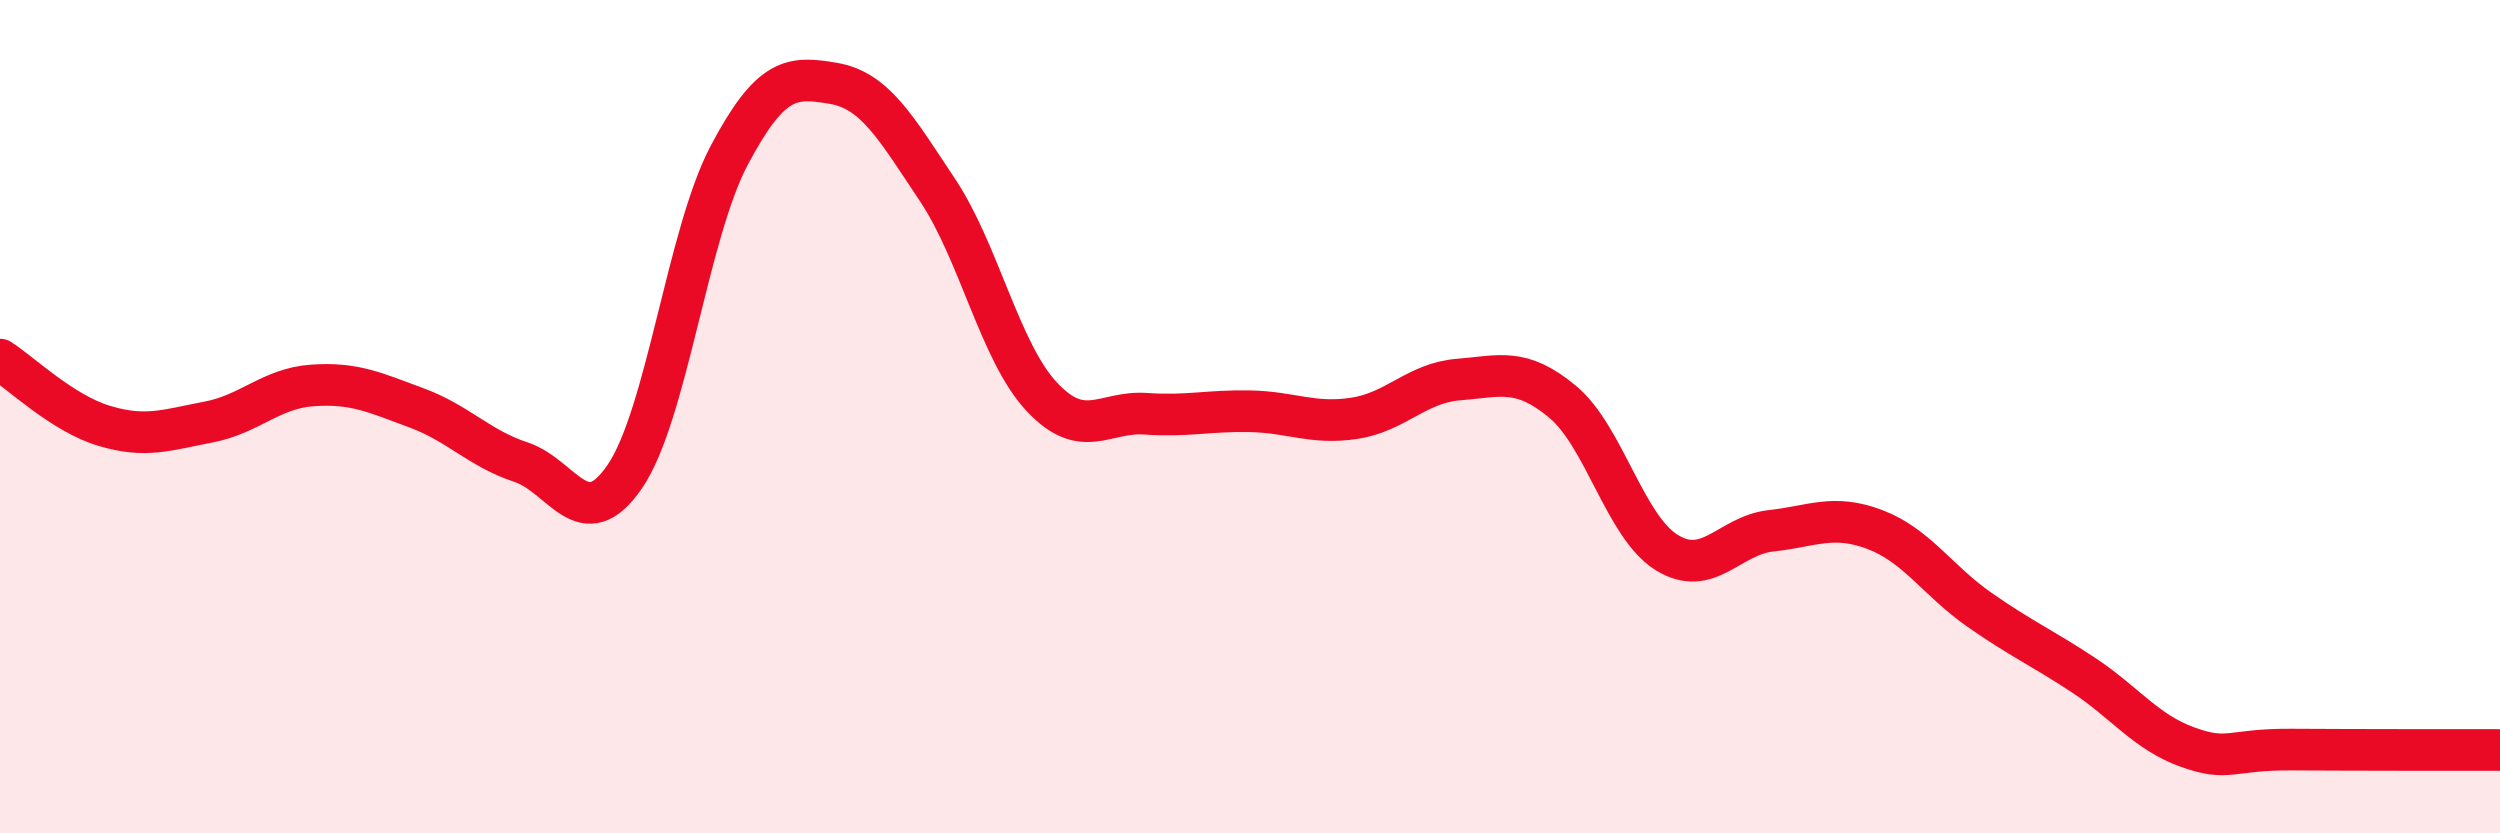
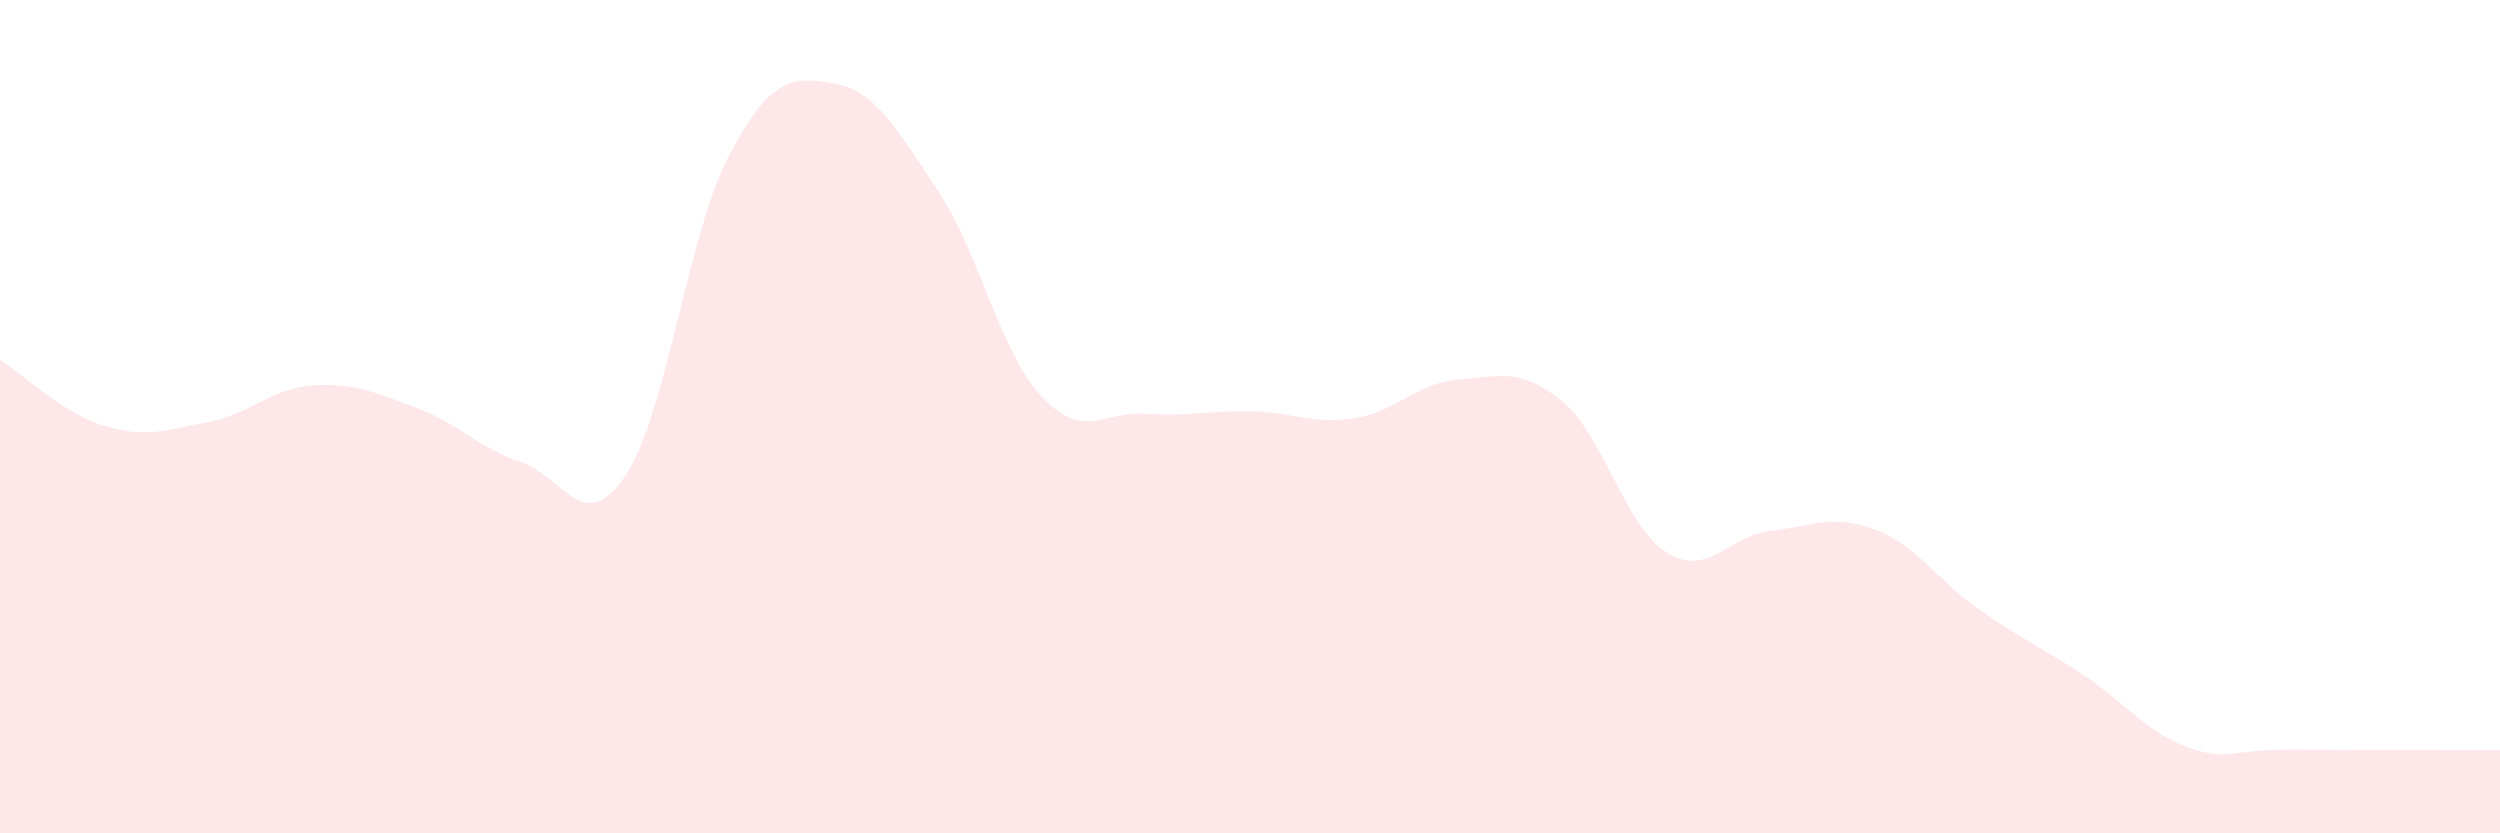
<svg xmlns="http://www.w3.org/2000/svg" width="60" height="20" viewBox="0 0 60 20">
  <path d="M 0,8.63 C 0.5,8.95 1.5,9.92 2.5,10.22 C 3.5,10.52 4,10.32 5,10.13 C 6,9.94 6.5,9.32 7.5,9.25 C 8.5,9.18 9,9.42 10,9.79 C 11,10.16 11.5,10.76 12.5,11.09 C 13.5,11.42 14,12.9 15,11.43 C 16,9.96 16.5,5.62 17.5,3.73 C 18.5,1.84 19,1.83 20,2 C 21,2.17 21.5,3.06 22.5,4.56 C 23.5,6.06 24,8.45 25,9.52 C 26,10.59 26.5,9.86 27.5,9.93 C 28.5,10 29,9.85 30,9.87 C 31,9.89 31.5,10.19 32.5,10.04 C 33.5,9.89 34,9.19 35,9.11 C 36,9.03 36.5,8.81 37.5,9.64 C 38.5,10.47 39,12.64 40,13.26 C 41,13.88 41.5,12.85 42.5,12.74 C 43.5,12.63 44,12.33 45,12.71 C 46,13.09 46.5,13.93 47.5,14.63 C 48.5,15.33 49,15.54 50,16.2 C 51,16.86 51.5,17.57 52.5,17.93 C 53.5,18.29 53.5,17.98 55,17.99 C 56.5,18 59,18 60,18L60 20L0 20Z" fill="#EB0A25" opacity="0.1" stroke-linecap="round" stroke-linejoin="round" />
-   <path d="M 0,8.63 C 0.5,8.95 1.5,9.92 2.5,10.22 C 3.5,10.52 4,10.32 5,10.13 C 6,9.94 6.5,9.32 7.5,9.25 C 8.5,9.18 9,9.42 10,9.79 C 11,10.16 11.5,10.76 12.5,11.09 C 13.5,11.42 14,12.9 15,11.43 C 16,9.96 16.5,5.62 17.5,3.73 C 18.5,1.84 19,1.83 20,2 C 21,2.17 21.5,3.06 22.5,4.56 C 23.5,6.06 24,8.45 25,9.52 C 26,10.59 26.5,9.86 27.5,9.93 C 28.5,10 29,9.85 30,9.87 C 31,9.89 31.5,10.19 32.5,10.04 C 33.5,9.89 34,9.19 35,9.11 C 36,9.03 36.5,8.81 37.5,9.64 C 38.5,10.47 39,12.64 40,13.26 C 41,13.88 41.5,12.85 42.5,12.74 C 43.5,12.63 44,12.33 45,12.71 C 46,13.09 46.5,13.93 47.5,14.63 C 48.5,15.33 49,15.54 50,16.2 C 51,16.86 51.5,17.57 52.5,17.93 C 53.5,18.29 53.5,17.98 55,17.99 C 56.5,18 59,18 60,18" stroke="#EB0A25" stroke-width="1" fill="none" stroke-linecap="round" stroke-linejoin="round" />
</svg>